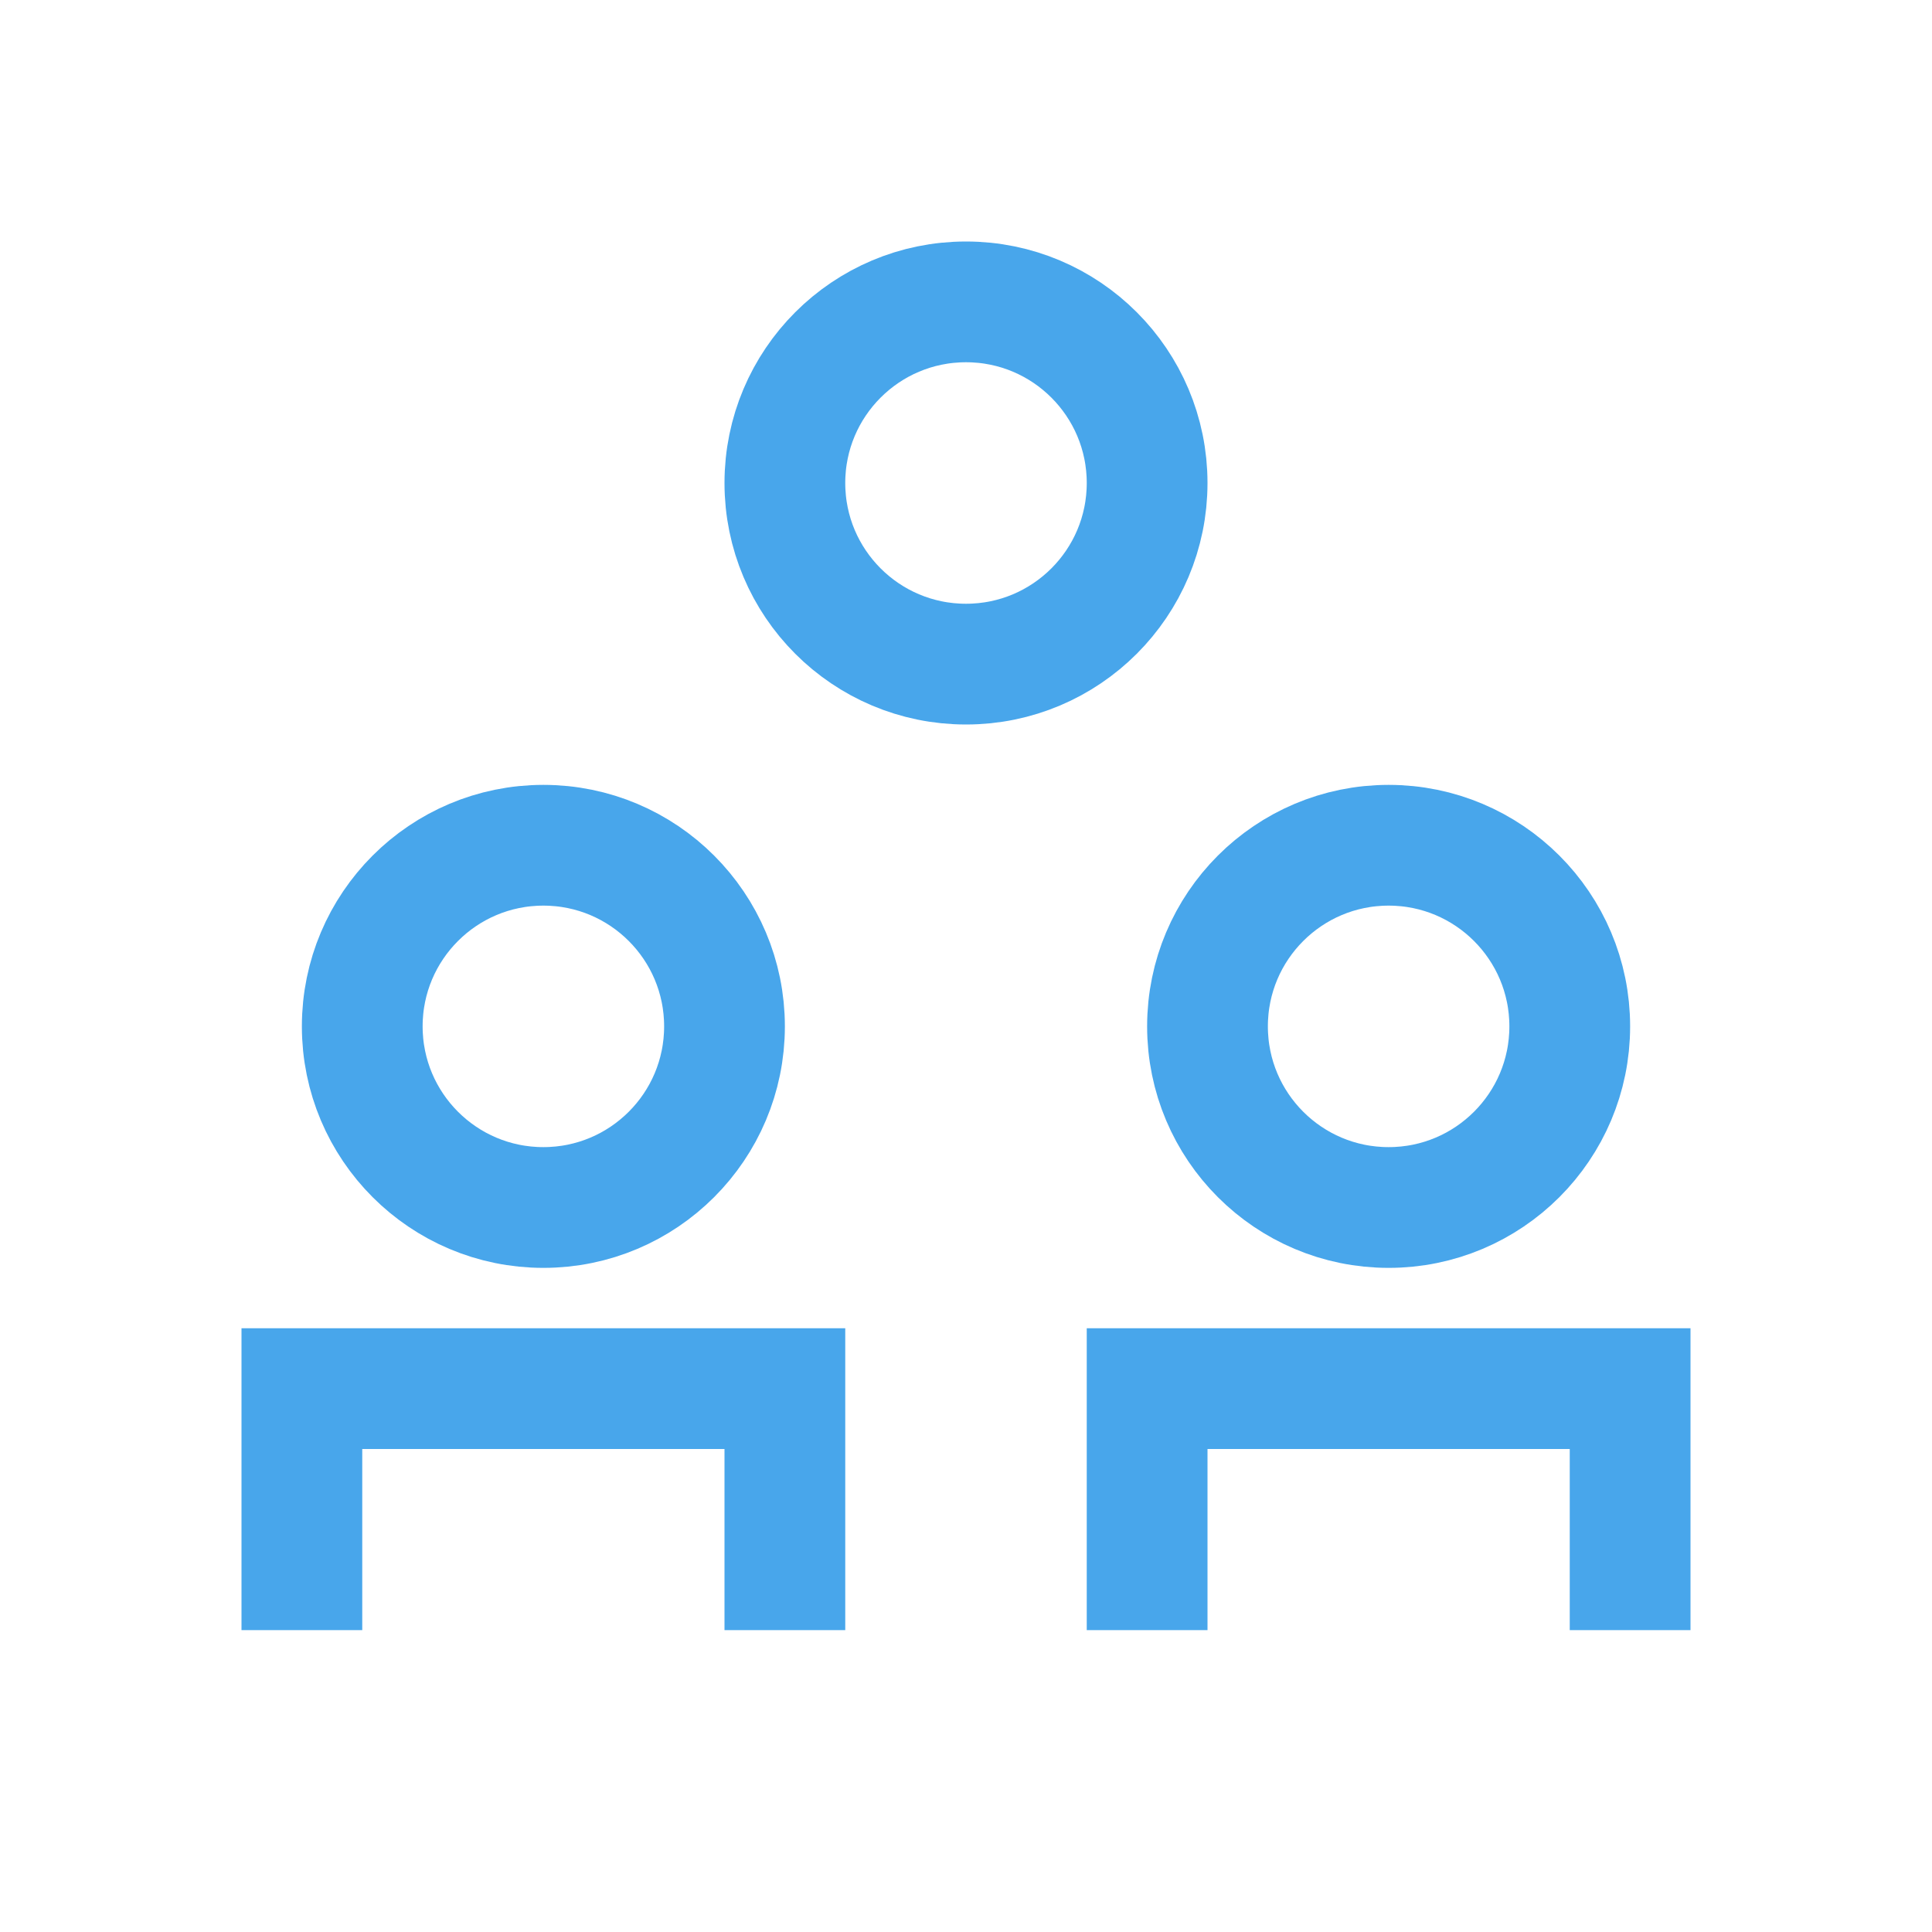
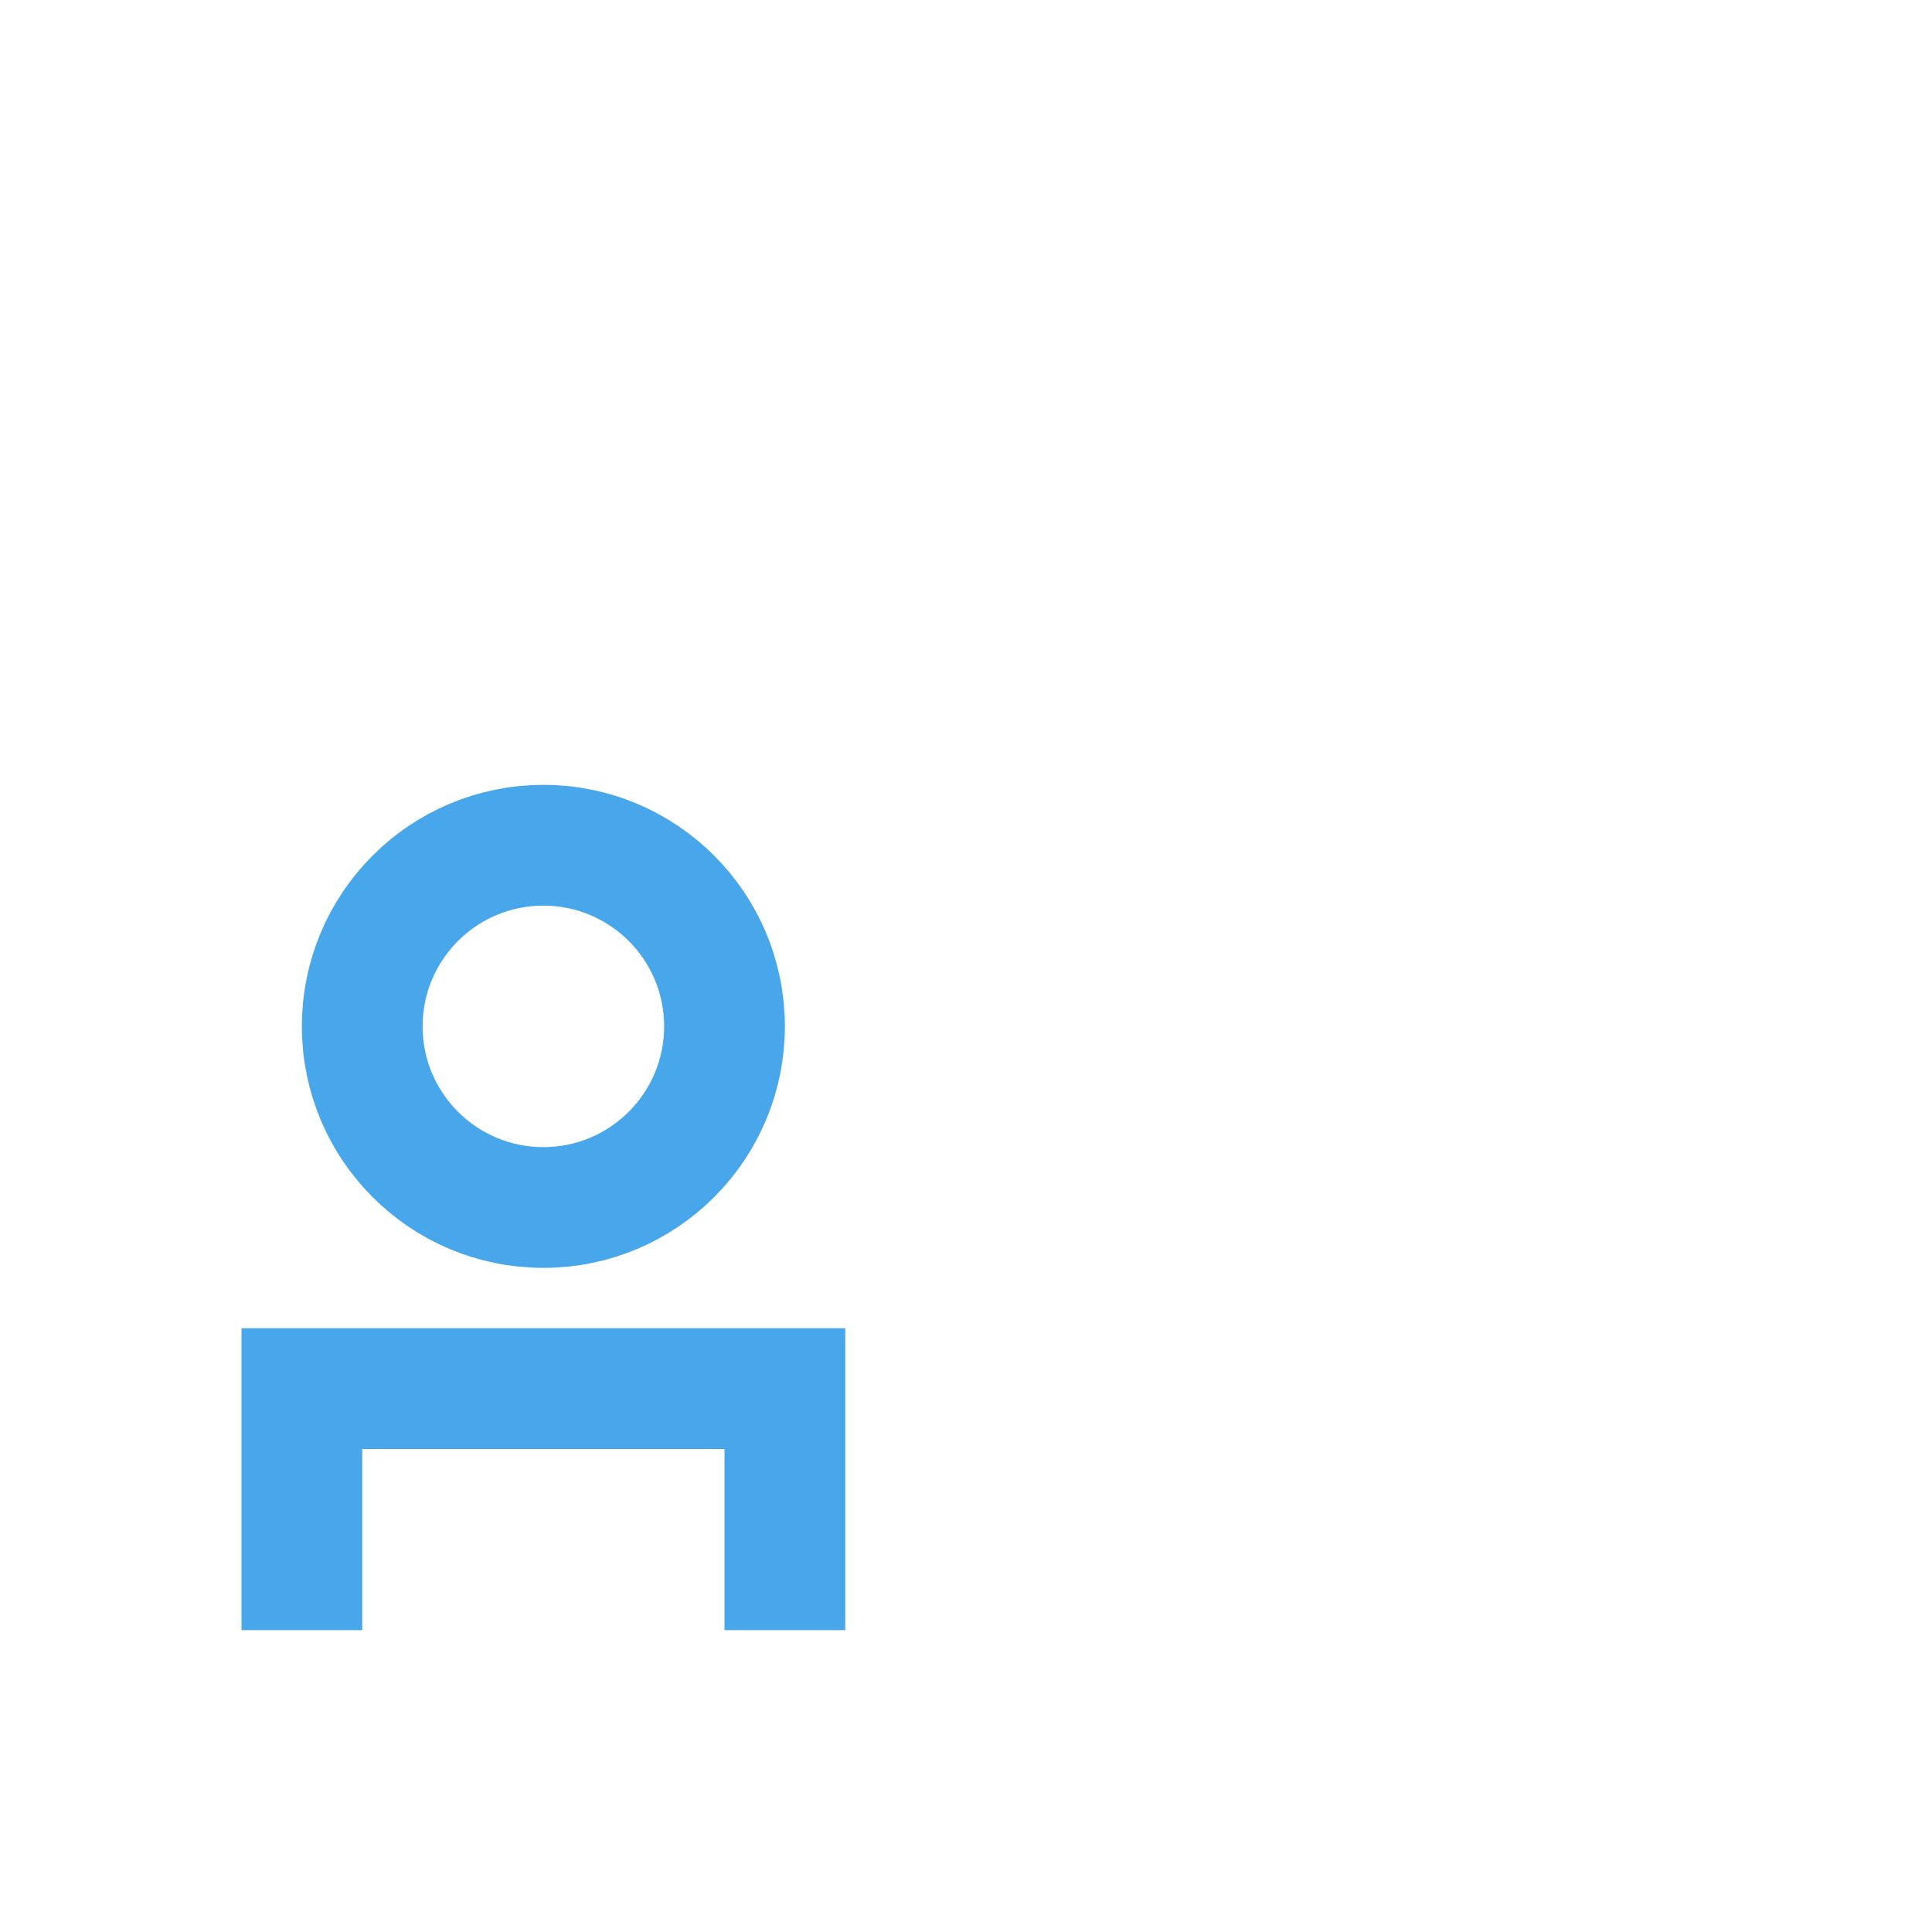
<svg xmlns="http://www.w3.org/2000/svg" width="32" height="32" viewBox="0 0 32 32" fill="none">
-   <circle cx="23" cy="17" r="3" stroke="#48A6EB" stroke-width="2" />
  <circle cx="9" cy="17" r="3" stroke="#48A6EB" stroke-width="2" />
-   <circle cx="16" cy="8" r="3" stroke="#48A6EB" stroke-width="2" />
-   <path d="M27 27V23H23H19V27" stroke="#48A6EB" stroke-width="2" />
  <path d="M13 27V23H9H5V27" stroke="#48A6EB" stroke-width="2" />
</svg>